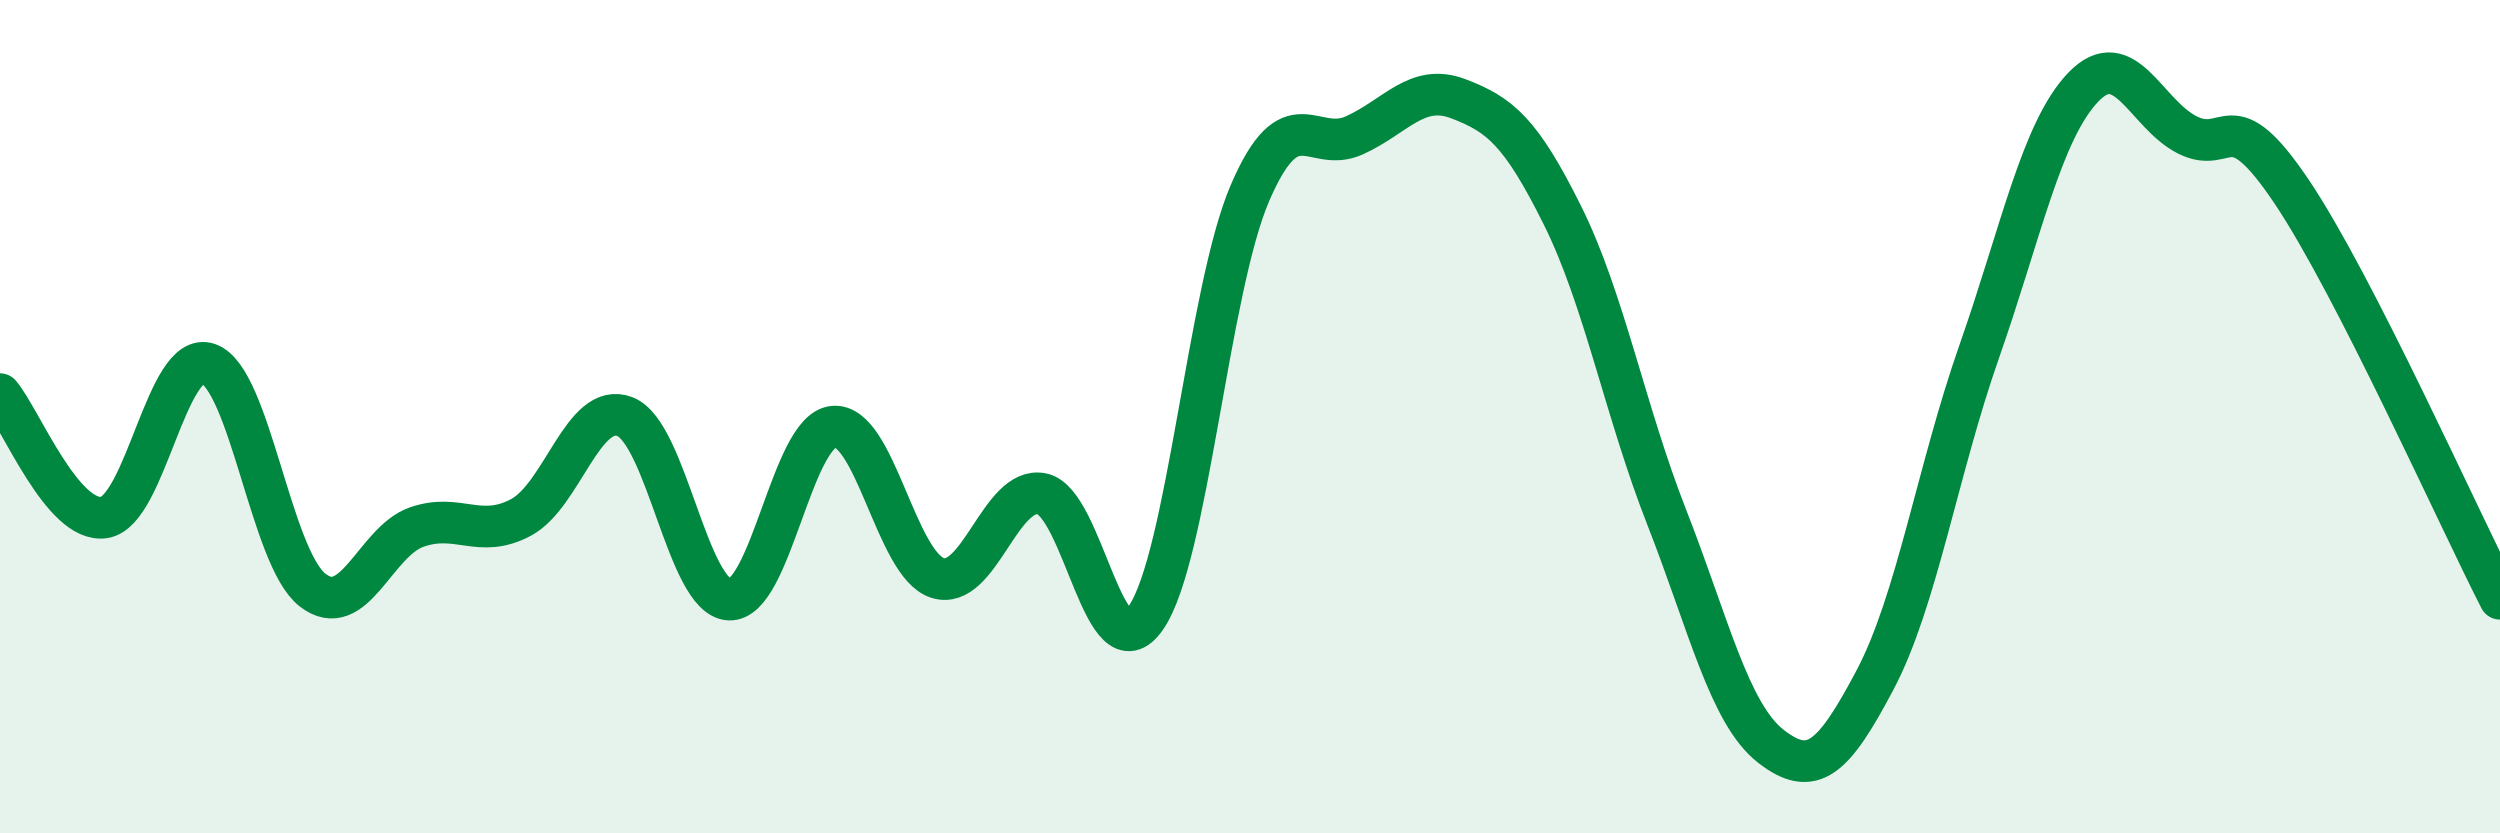
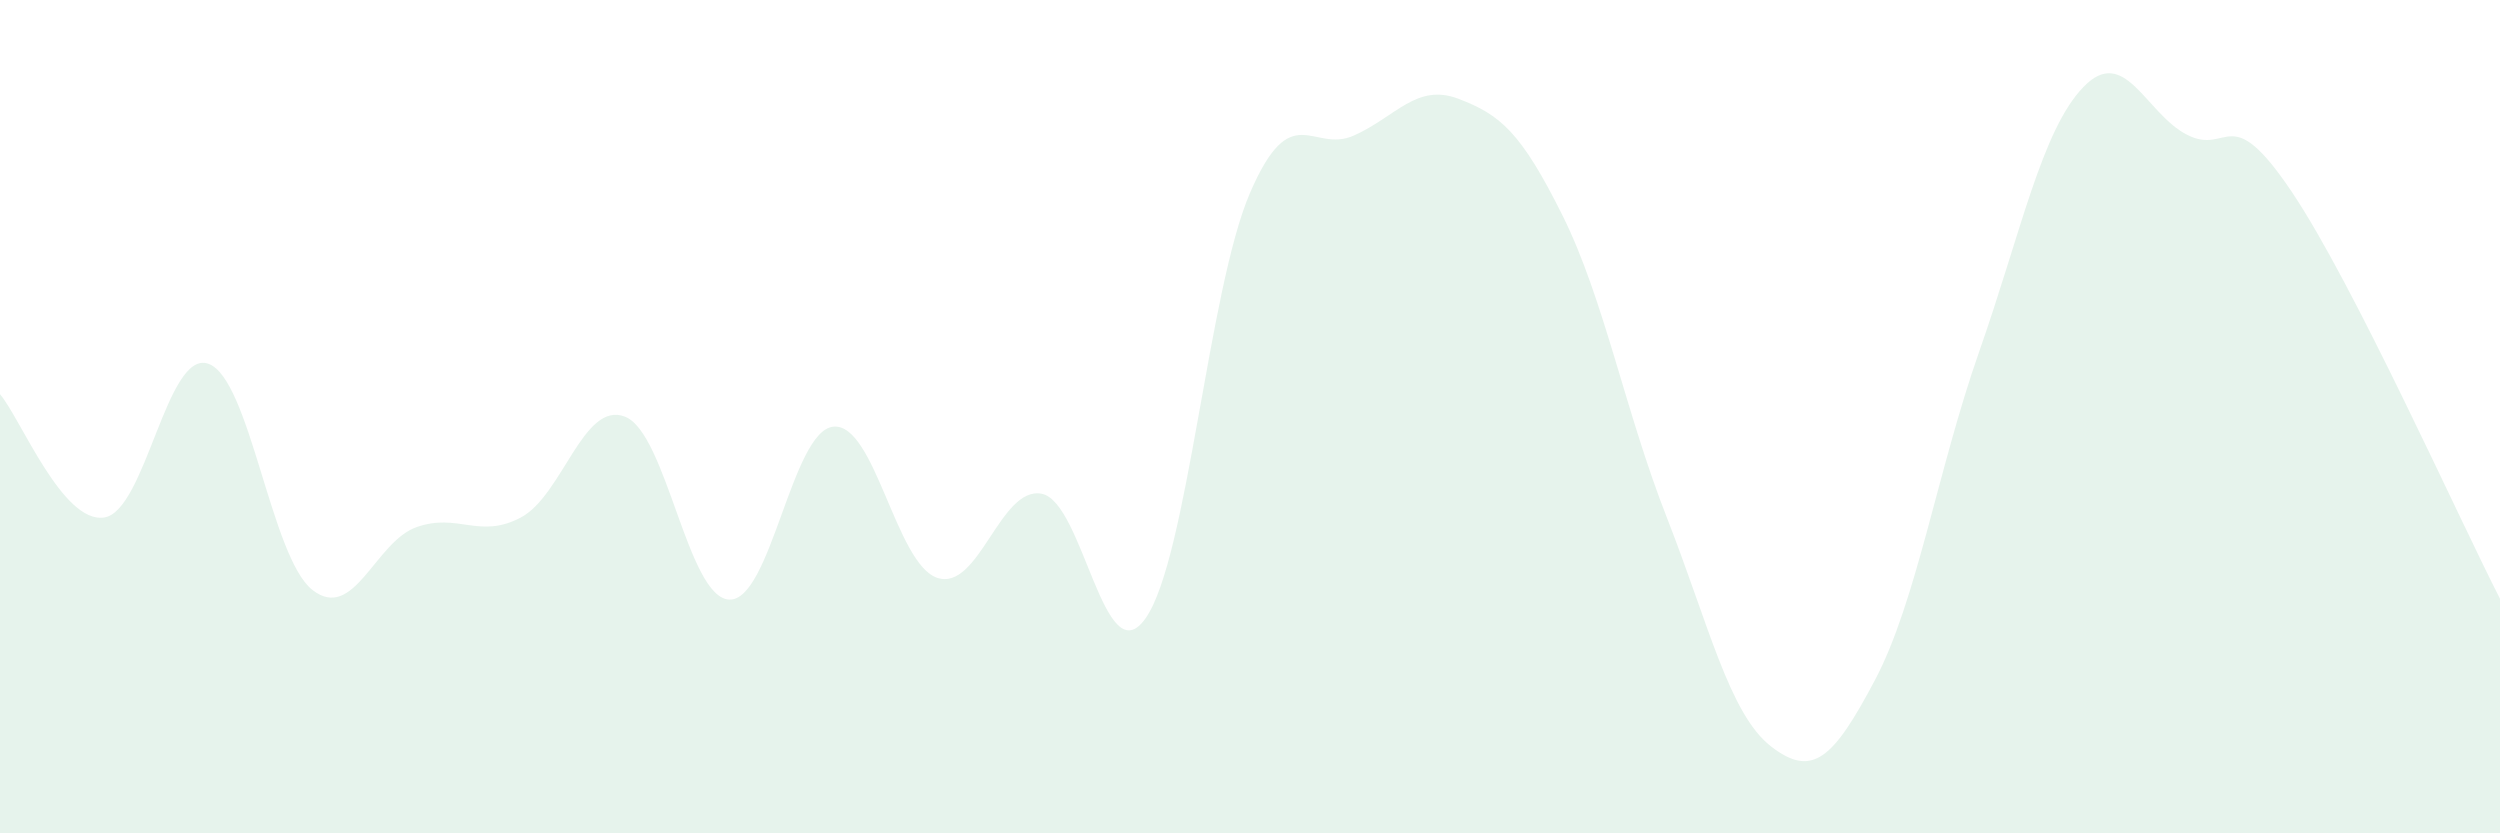
<svg xmlns="http://www.w3.org/2000/svg" width="60" height="20" viewBox="0 0 60 20">
  <path d="M 0,9.46 C 0.5,10.05 1.5,12.57 2.5,12.42 C 3.5,12.27 4,8.38 5,8.73 C 6,9.08 6.5,13.38 7.5,14.16 C 8.5,14.94 9,13 10,12.65 C 11,12.3 11.5,12.95 12.5,12.42 C 13.5,11.89 14,9.61 15,10 C 16,10.39 16.5,14.34 17.5,14.39 C 18.5,14.44 19,10.34 20,10.24 C 21,10.14 21.5,13.55 22.5,13.87 C 23.5,14.19 24,11.66 25,11.85 C 26,12.04 26.5,16.27 27.5,14.83 C 28.5,13.39 29,6.95 30,4.63 C 31,2.31 31.5,3.7 32.5,3.25 C 33.5,2.8 34,1.99 35,2.37 C 36,2.75 36.5,3.16 37.5,5.17 C 38.5,7.18 39,9.86 40,12.41 C 41,14.96 41.5,17.13 42.5,17.91 C 43.5,18.69 44,18.21 45,16.32 C 46,14.43 46.5,11.29 47.5,8.44 C 48.5,5.59 49,3.13 50,2.09 C 51,1.05 51.5,2.74 52.5,3.24 C 53.5,3.74 53.5,2.37 55,4.6 C 56.5,6.83 59,12.42 60,14.37L60 20L0 20Z" fill="#008740" opacity="0.1" stroke-linecap="round" stroke-linejoin="round" />
-   <path d="M 0,9.46 C 0.5,10.05 1.5,12.57 2.5,12.42 C 3.5,12.27 4,8.38 5,8.73 C 6,9.08 6.5,13.38 7.5,14.16 C 8.5,14.94 9,13 10,12.65 C 11,12.3 11.5,12.95 12.5,12.42 C 13.5,11.89 14,9.61 15,10 C 16,10.39 16.5,14.34 17.5,14.39 C 18.5,14.44 19,10.34 20,10.24 C 21,10.14 21.5,13.55 22.5,13.87 C 23.5,14.19 24,11.66 25,11.85 C 26,12.04 26.5,16.27 27.5,14.83 C 28.5,13.39 29,6.95 30,4.63 C 31,2.31 31.5,3.7 32.5,3.25 C 33.5,2.8 34,1.99 35,2.37 C 36,2.75 36.5,3.16 37.5,5.17 C 38.5,7.18 39,9.86 40,12.41 C 41,14.96 41.5,17.13 42.5,17.91 C 43.5,18.69 44,18.21 45,16.32 C 46,14.43 46.5,11.29 47.5,8.44 C 48.5,5.59 49,3.13 50,2.09 C 51,1.05 51.5,2.74 52.5,3.24 C 53.5,3.74 53.5,2.37 55,4.6 C 56.5,6.83 59,12.42 60,14.37" stroke="#008740" stroke-width="1" fill="none" stroke-linecap="round" stroke-linejoin="round" />
</svg>